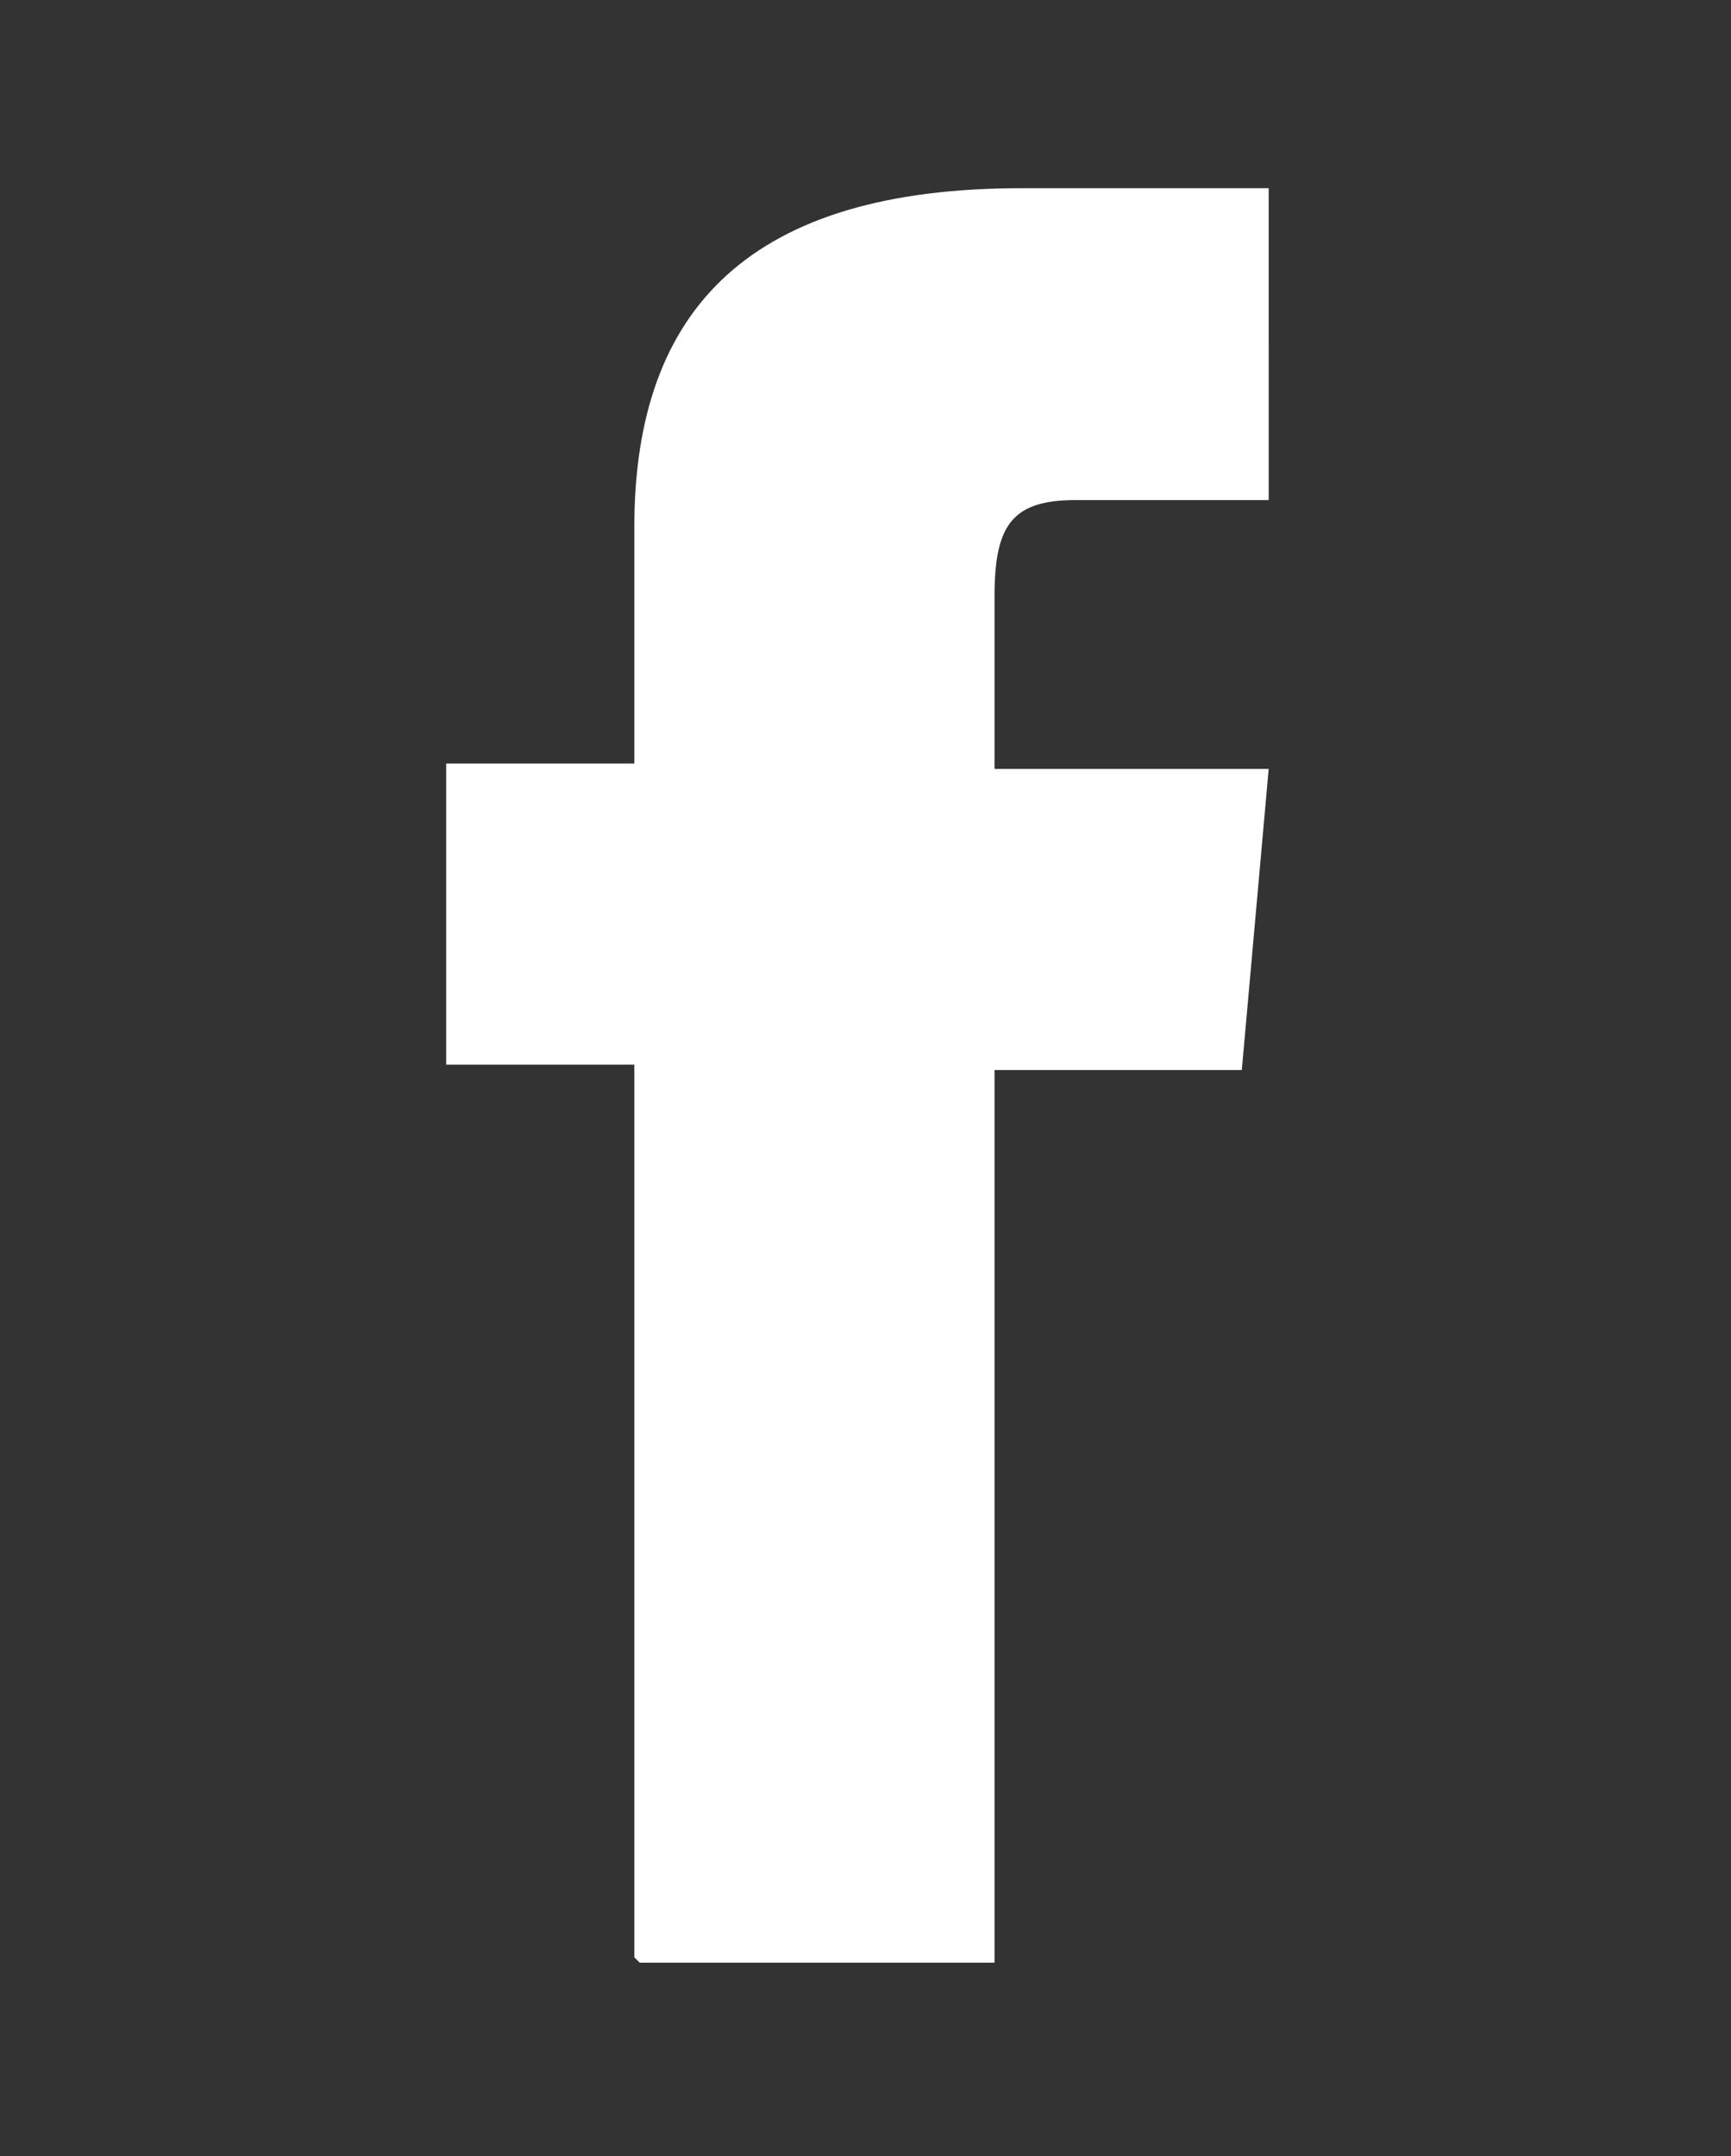
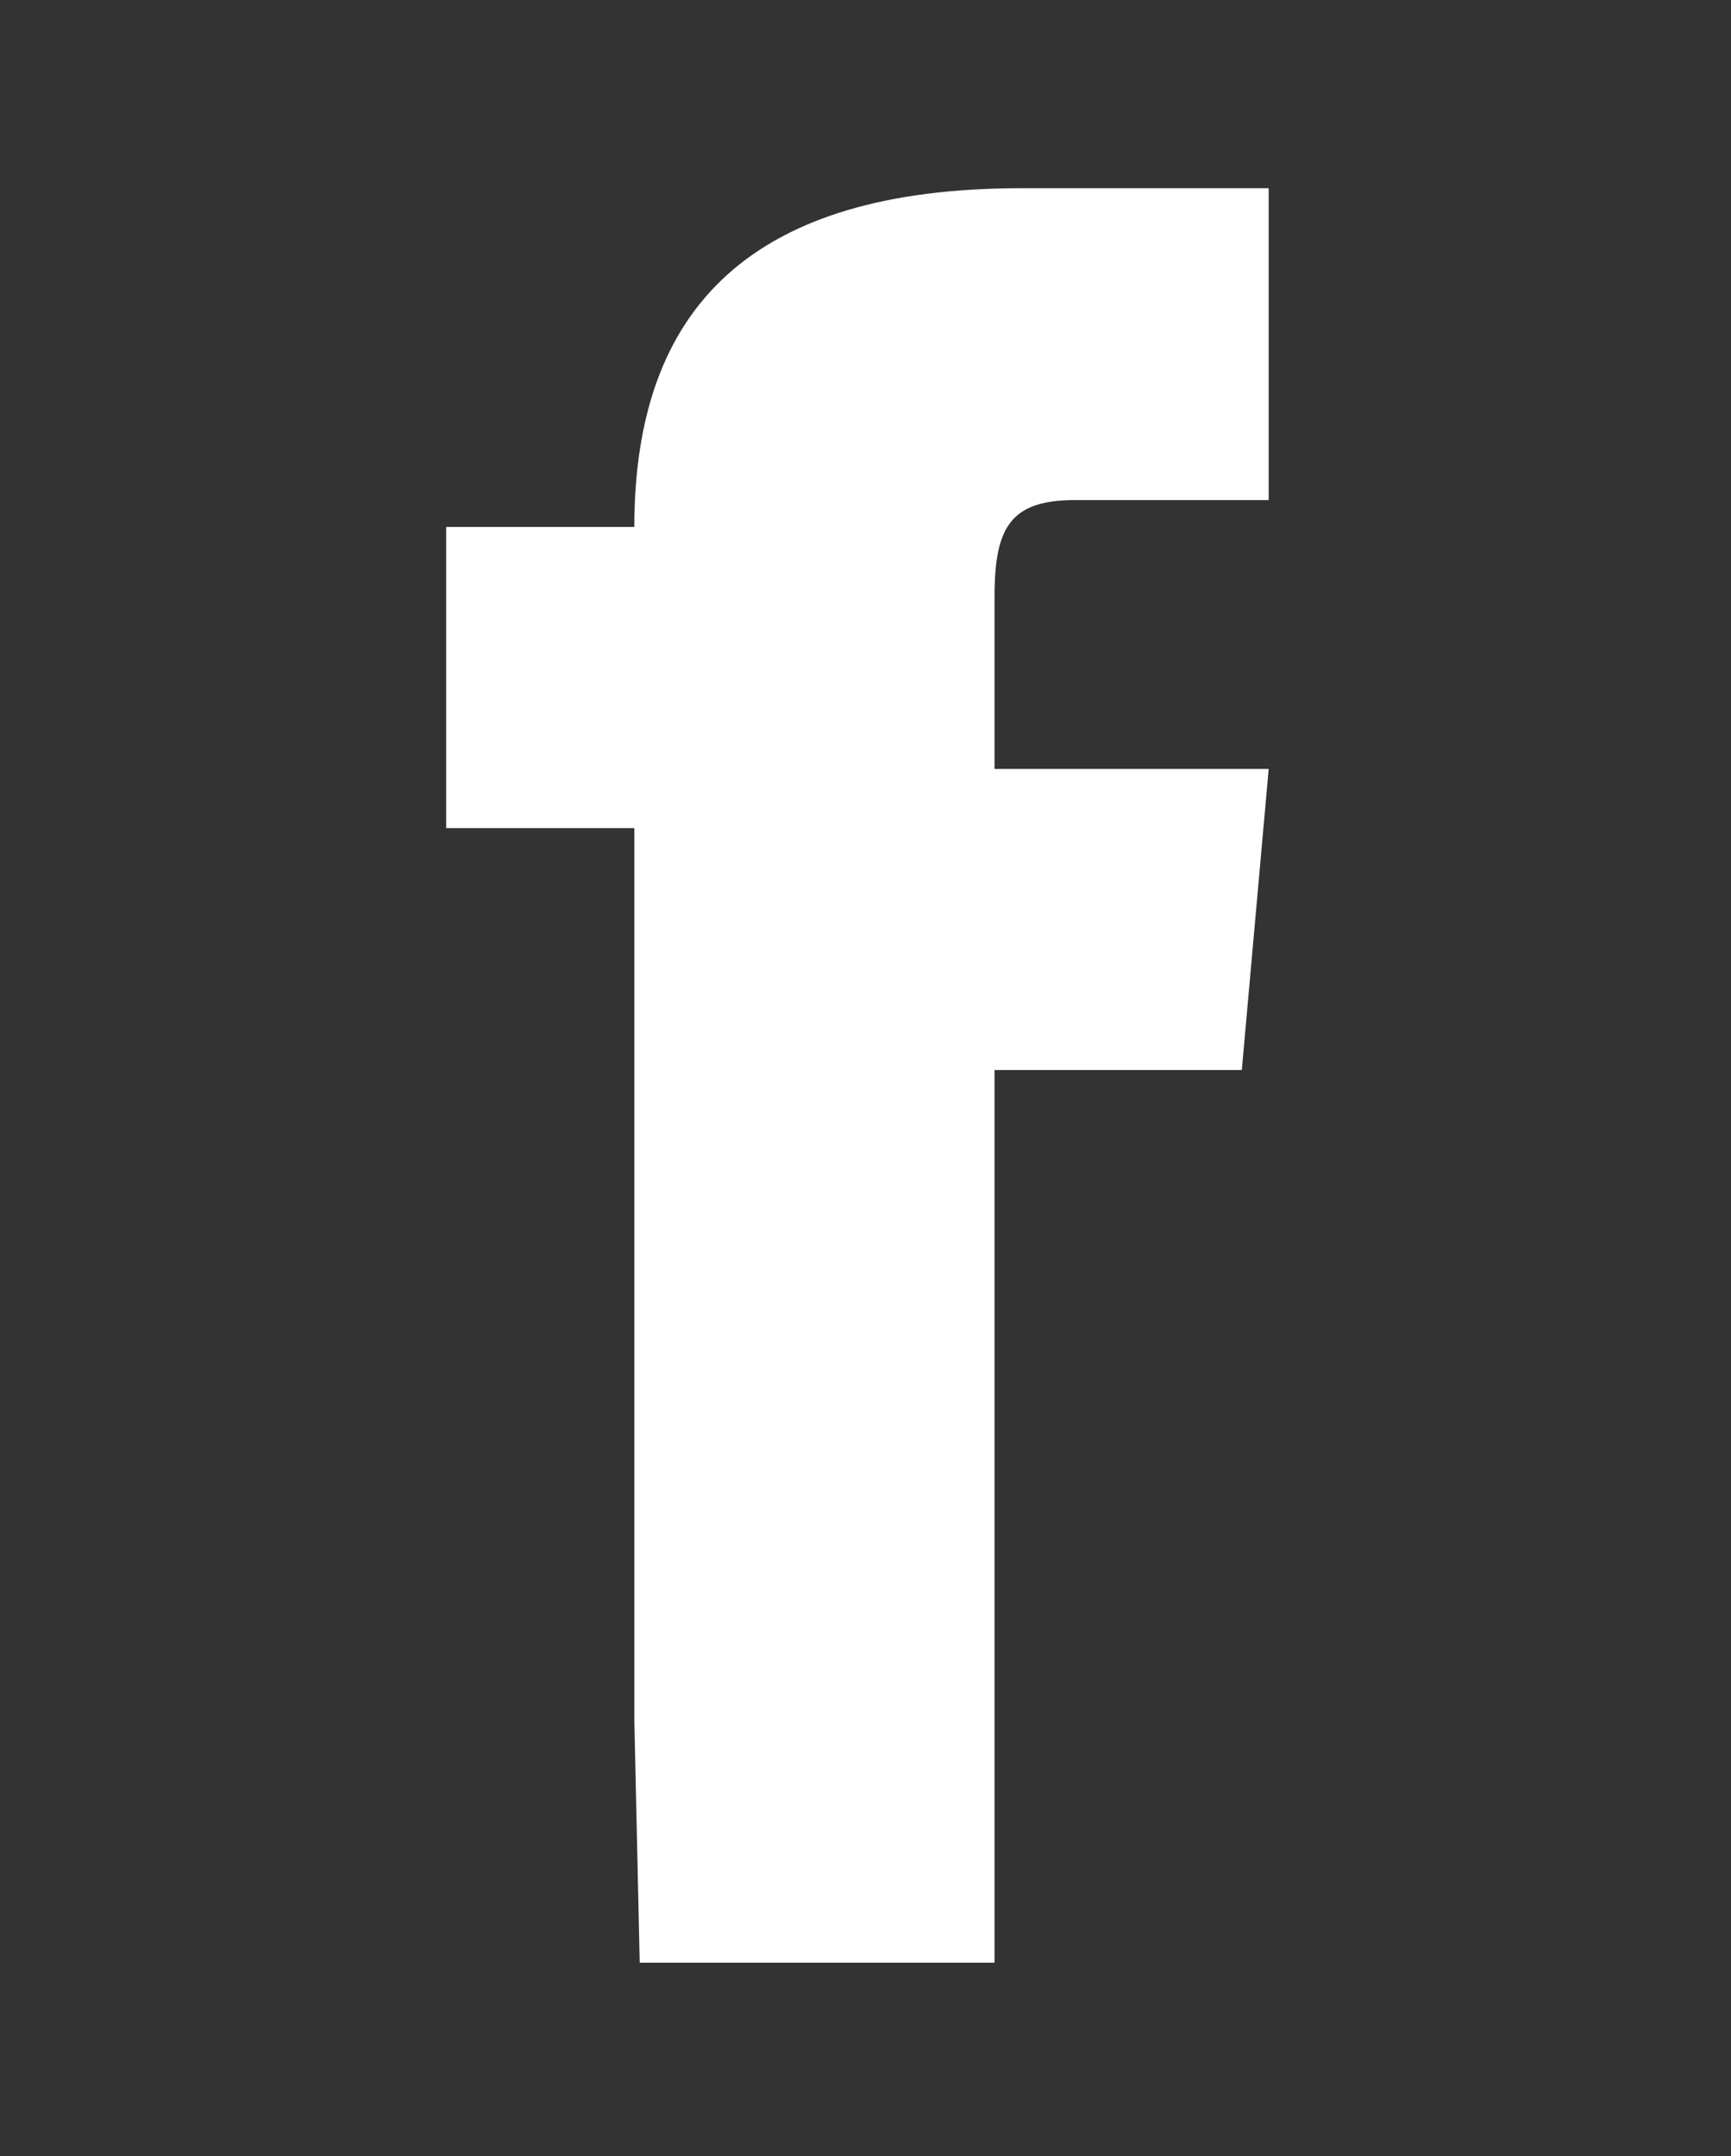
<svg xmlns="http://www.w3.org/2000/svg" id="Calque_1" version="1.1" viewBox="0 0 32.2 40.1">
  <rect x="0" y="0" width="32.2" height="40.1" fill="#333333" stroke="none" />
  <defs>
    <style>
      .st0 {
        fill: #fff;
      }
    </style>
  </defs>
-   <path id="Tracé_3221" class="st0" d="M11.9,36.5h6.6v-16.6h4.6l.5-5.6h-5.1v-3.2c0-1.3.3-1.8,1.5-1.8h3.6V3.5h-4.6c-5,0-7.2,2.2-7.2,6.3v4.4h-3.5v5.6h3.5v16.6h0Z" />
+   <path id="Tracé_3221" class="st0" d="M11.9,36.5h6.6v-16.6h4.6l.5-5.6h-5.1v-3.2c0-1.3.3-1.8,1.5-1.8h3.6V3.5h-4.6c-5,0-7.2,2.2-7.2,6.3h-3.5v5.6h3.5v16.6h0Z" />
</svg>